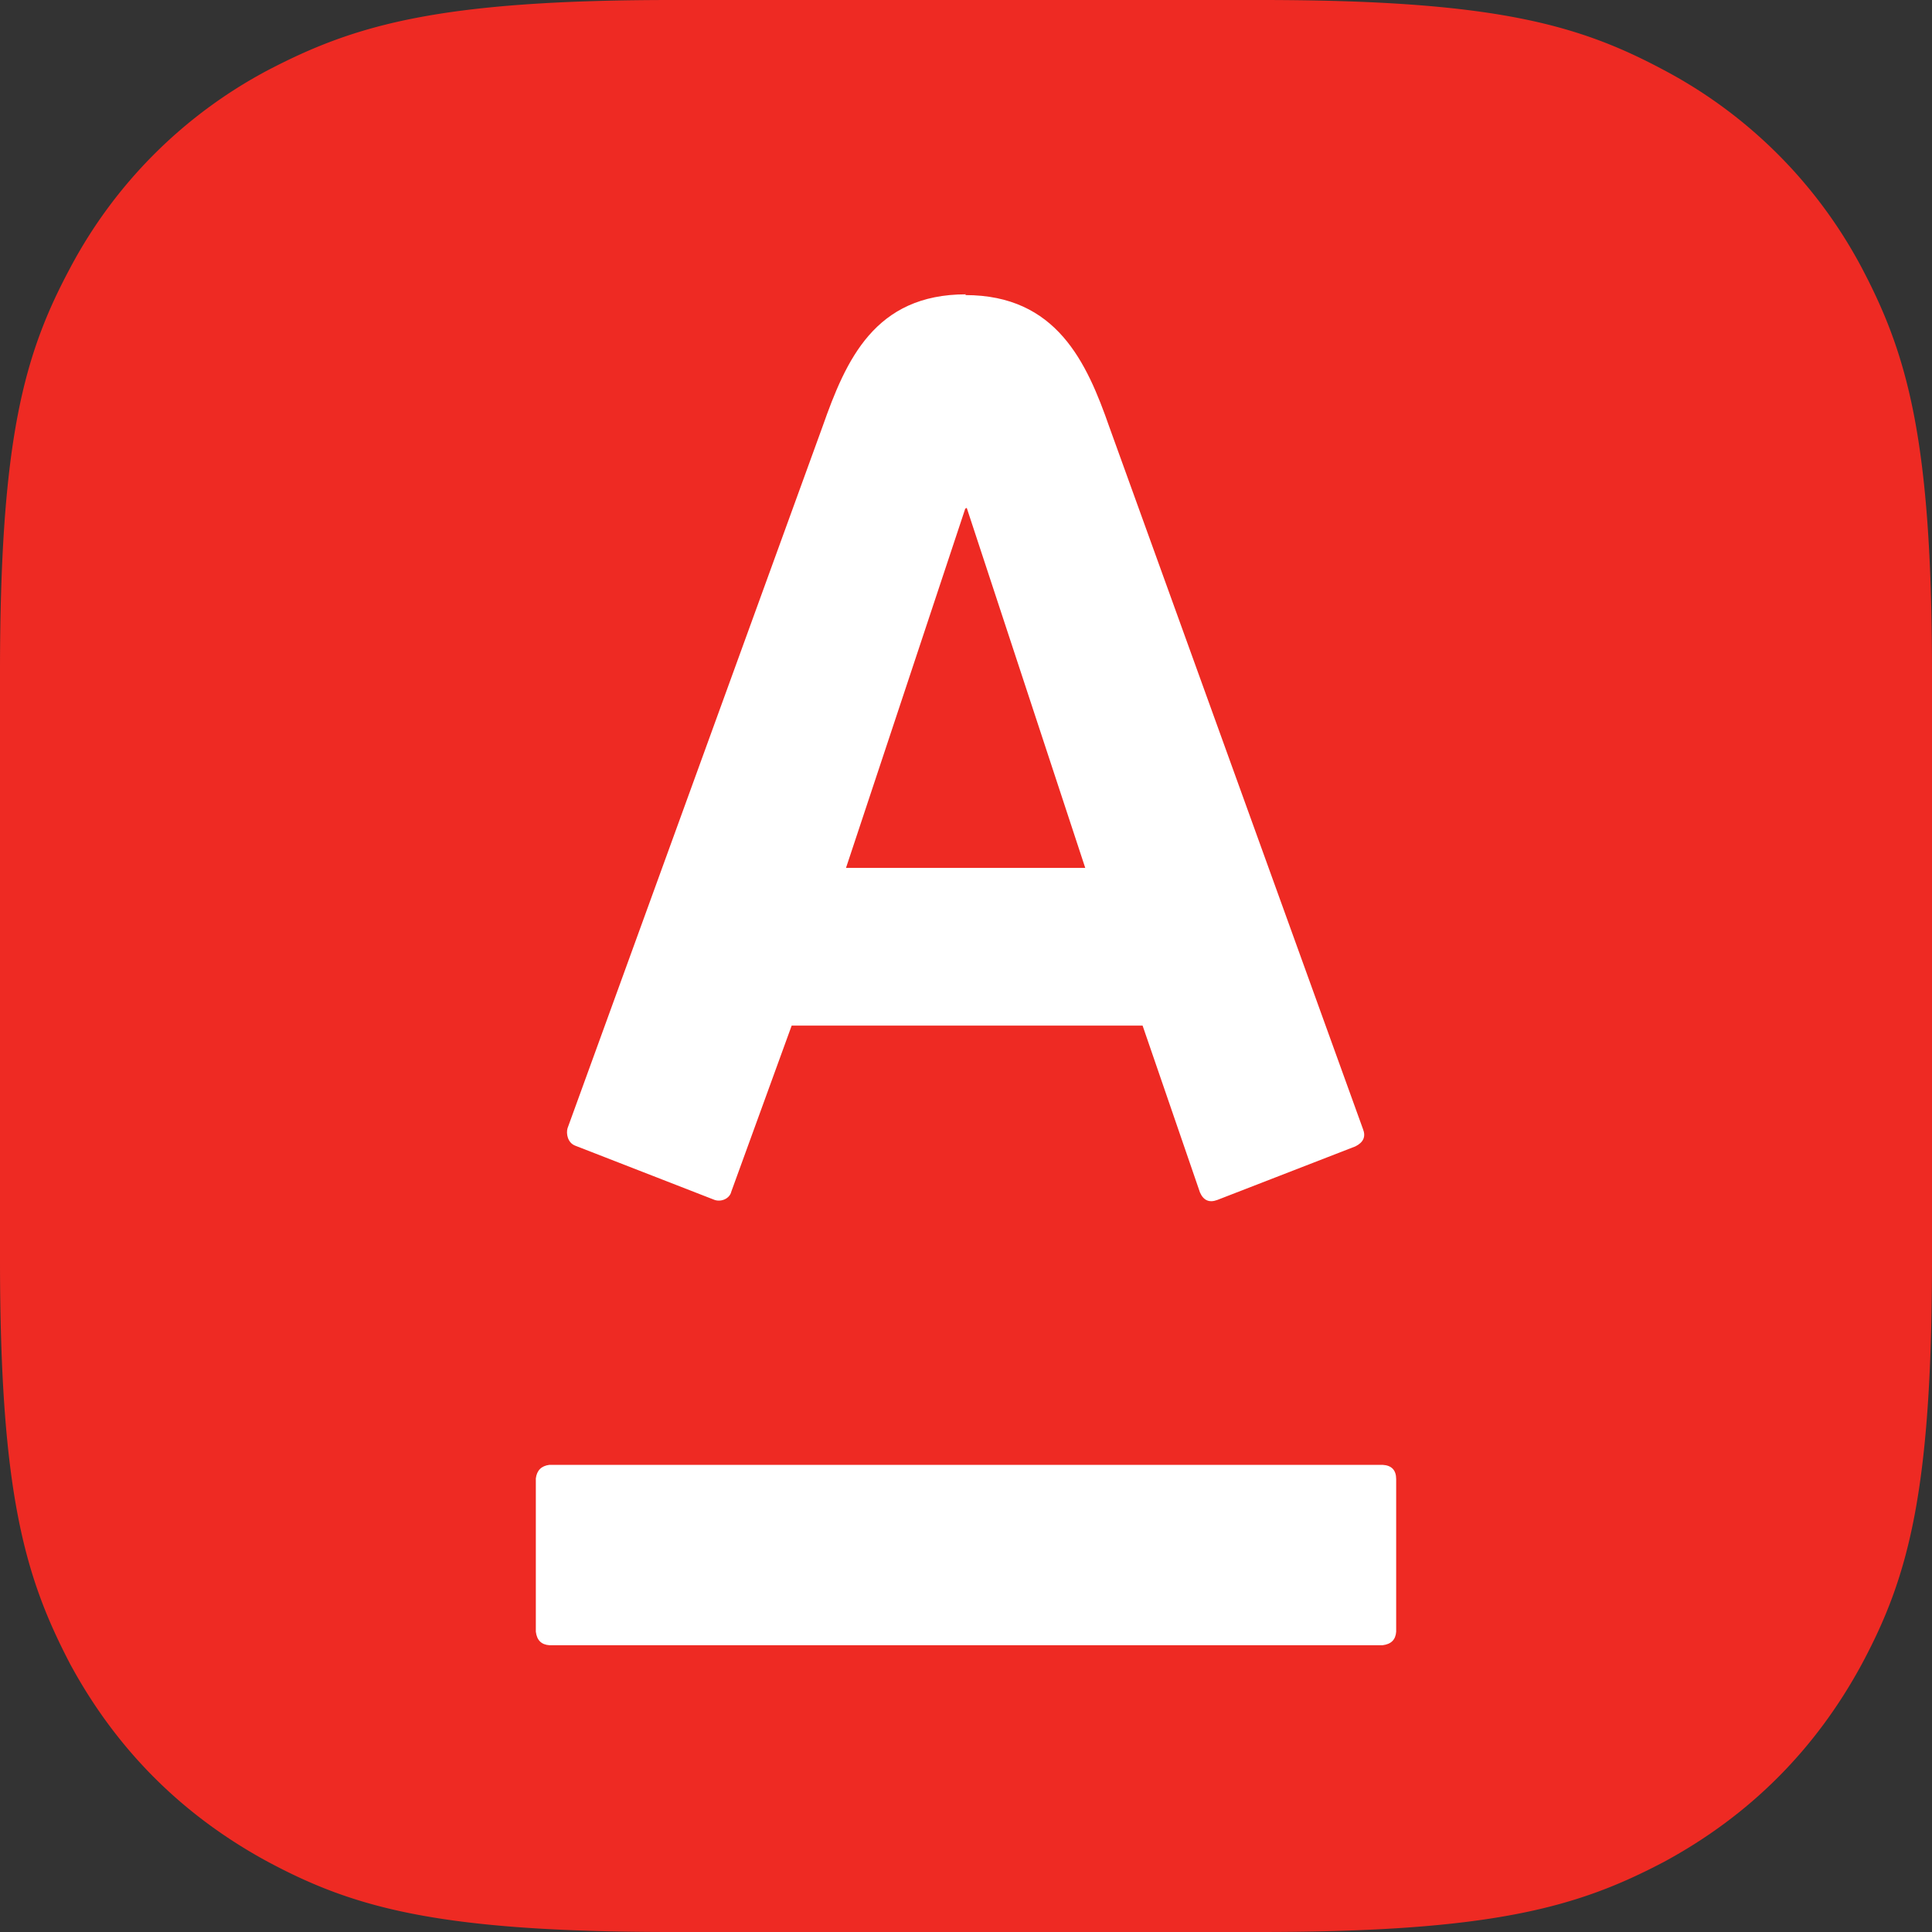
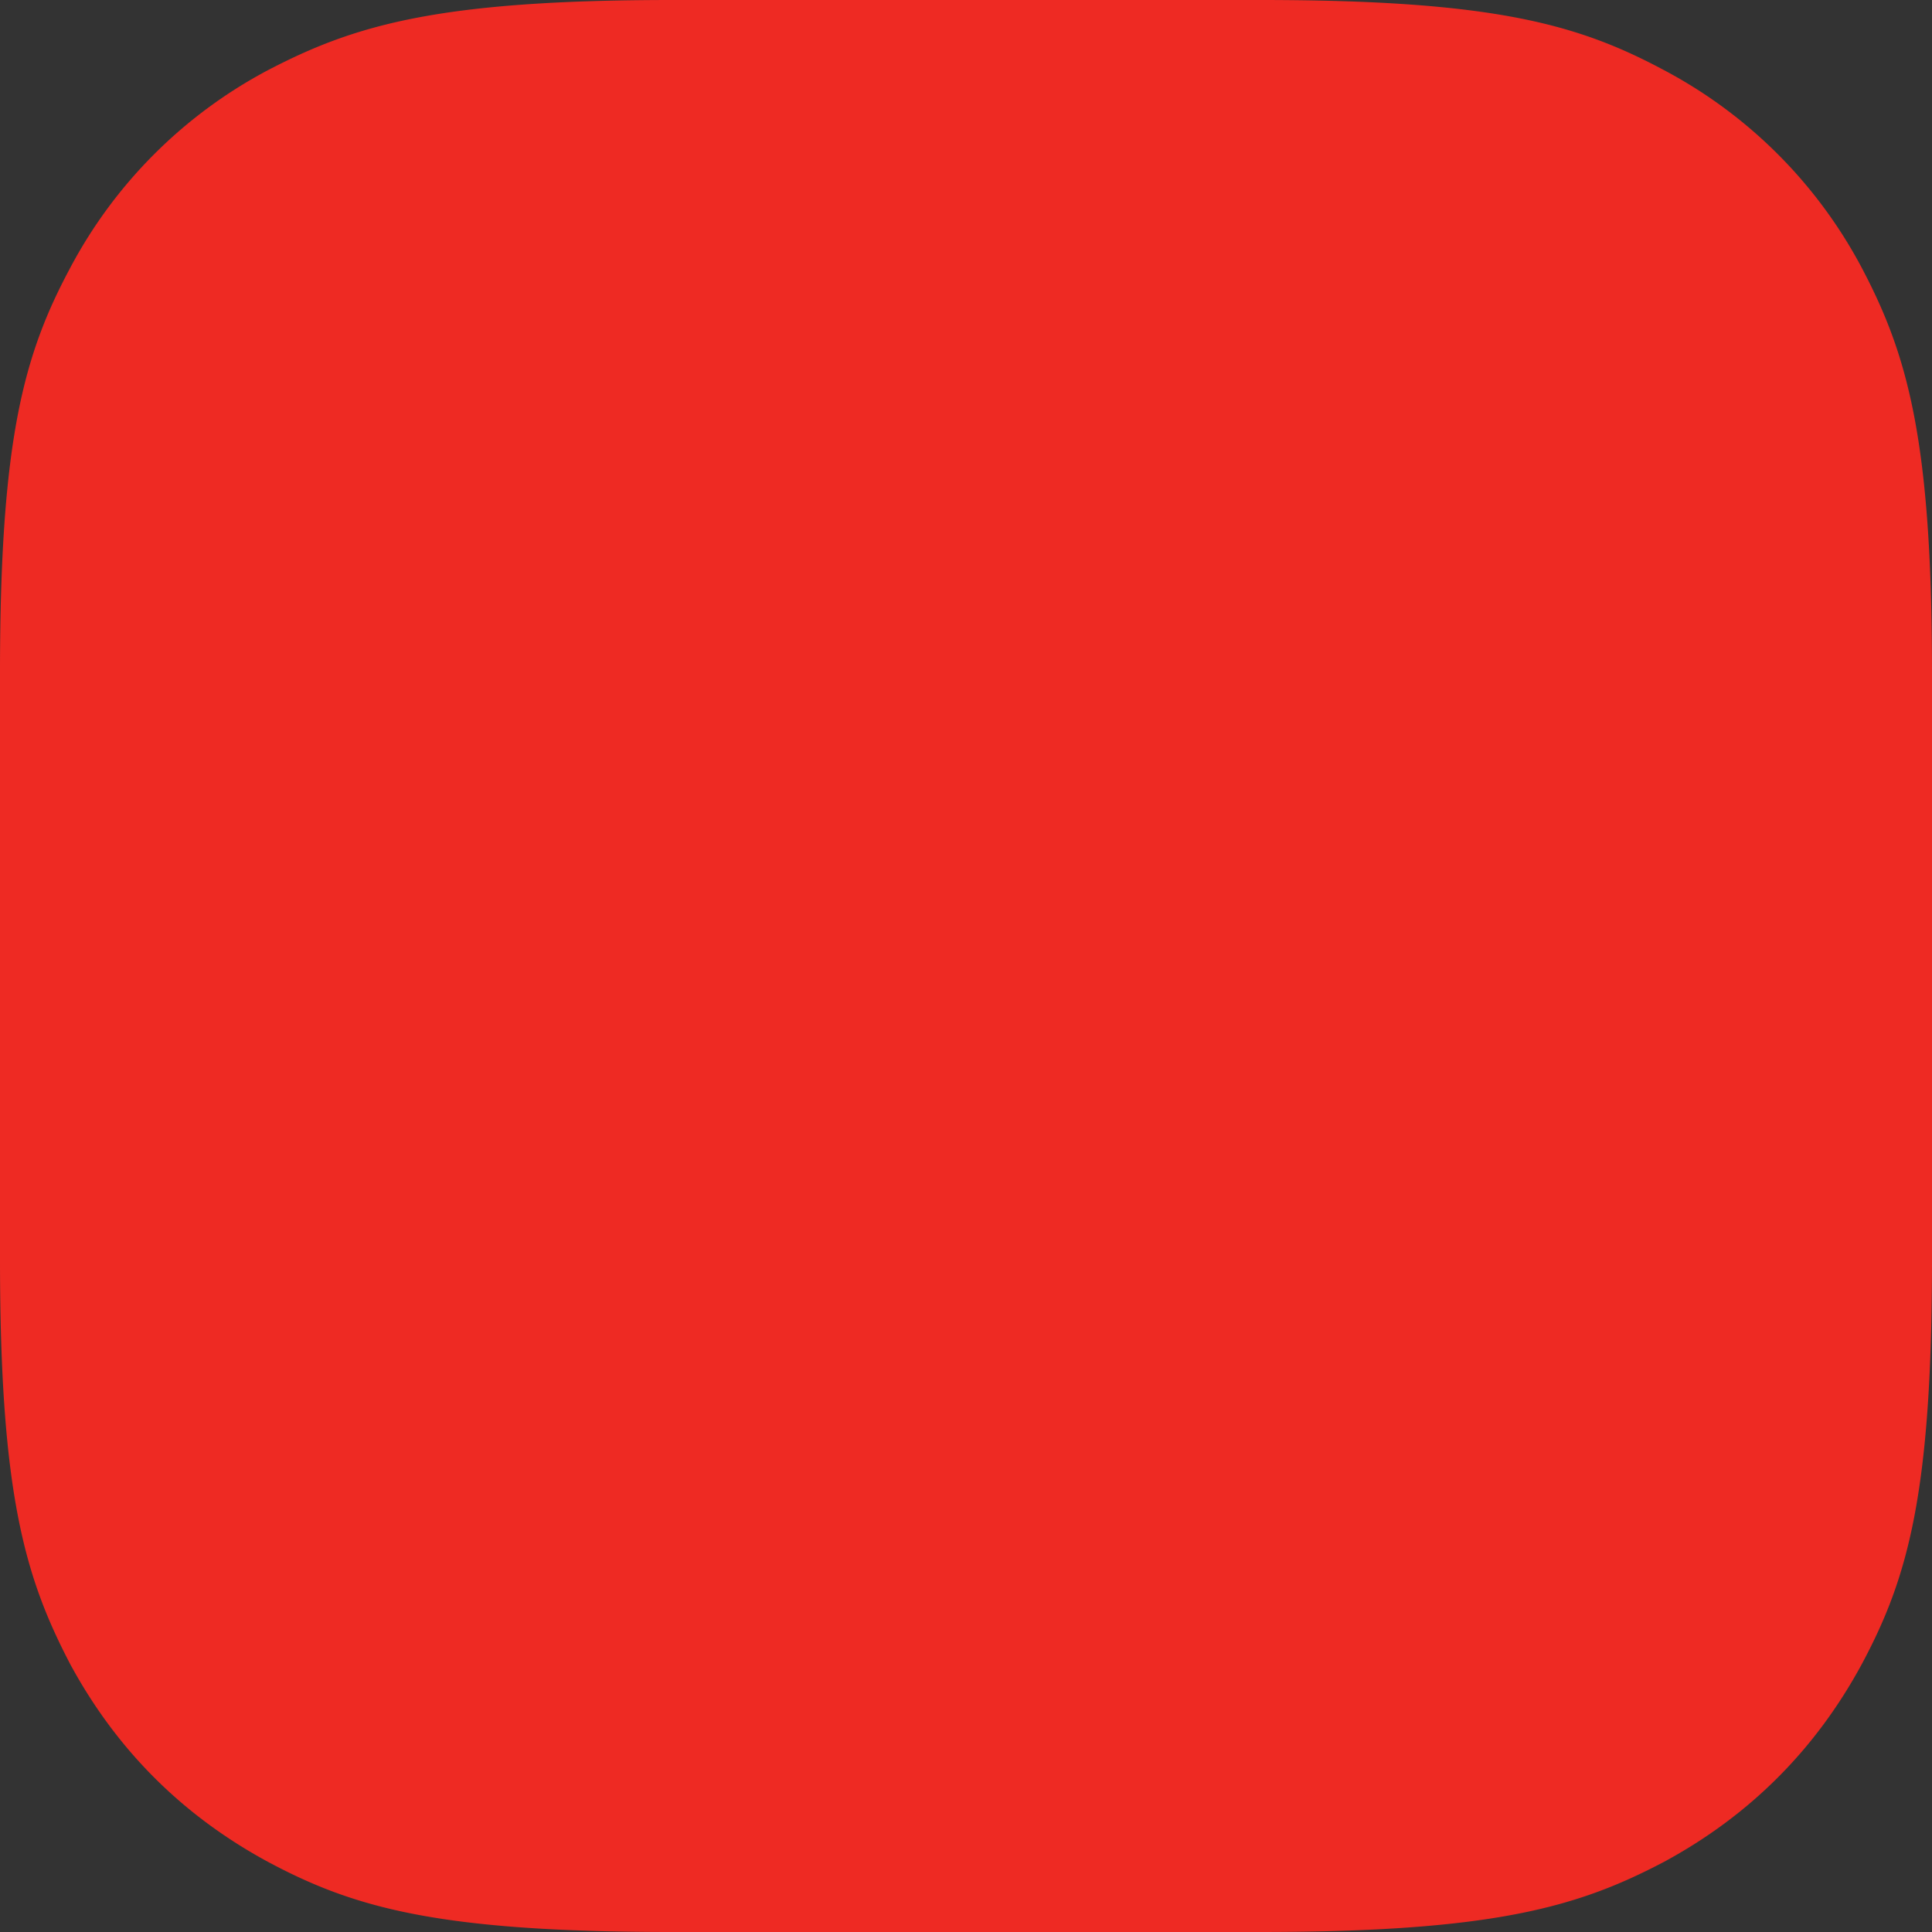
<svg xmlns="http://www.w3.org/2000/svg" viewBox="0 0 256 256">
  <rect x="0" y="0" width="256" height="256" fill="#333333" stroke="none" />
  <defs>
    <path id="a" d="M89 0h78c30.9 0 42.1 3.2 53.5 9.3a63 63 0 0 1 26.2 26.2c6 11.4 9.3 22.6 9.3 53.6v77.8c0 31-3.2 42.2-9.3 53.6q-9.2 17-26.2 26.2c-11.4 6-22.6 9.3-53.6 9.3H89.1c-31 0-42.2-3.2-53.6-9.3q-17-9.2-26.2-26.2C3.3 209 0 197.9 0 166.9V89.1c0-31 3.2-42.2 9.3-53.6A63 63 0 0 1 35.5 9.3C47 3.3 58.1 0 89.1 0" />
  </defs>
  <g fill="none" fill-rule="evenodd">
    <mask id="b" fill="#fff">
      <use href="#a" />
    </mask>
    <use fill="#EE2A23" href="#a" />
-     <path fill="#FFF" fill-rule="nonzero" d="M128 218c12.1 0 15.9-8.7 19-17.5l33.8-93c.2-.7 0-1.9-1-2.3L161.3 98c-.9-.3-2 .2-2.2 1.1l-8 22h-46.5L97 99q-.7-1.6-2.3-1l-18.3 7.1q-1.6.8-1 2.3l33.6 93c3 8.6 7 17.5 19.1 17.5m-55.3-155Q71 62.8 71 61V40.8q.1-1.6 1.8-1.8h110.4q1.6.1 1.8 1.8v20.3q-.2 1.6-1.8 1.8zm55.1 126.8L112.2 142h31.7l-15.8 47.6z" mask="url(#b)" transform="rotate(-180 128 128.5)" />
  </g>
</svg>